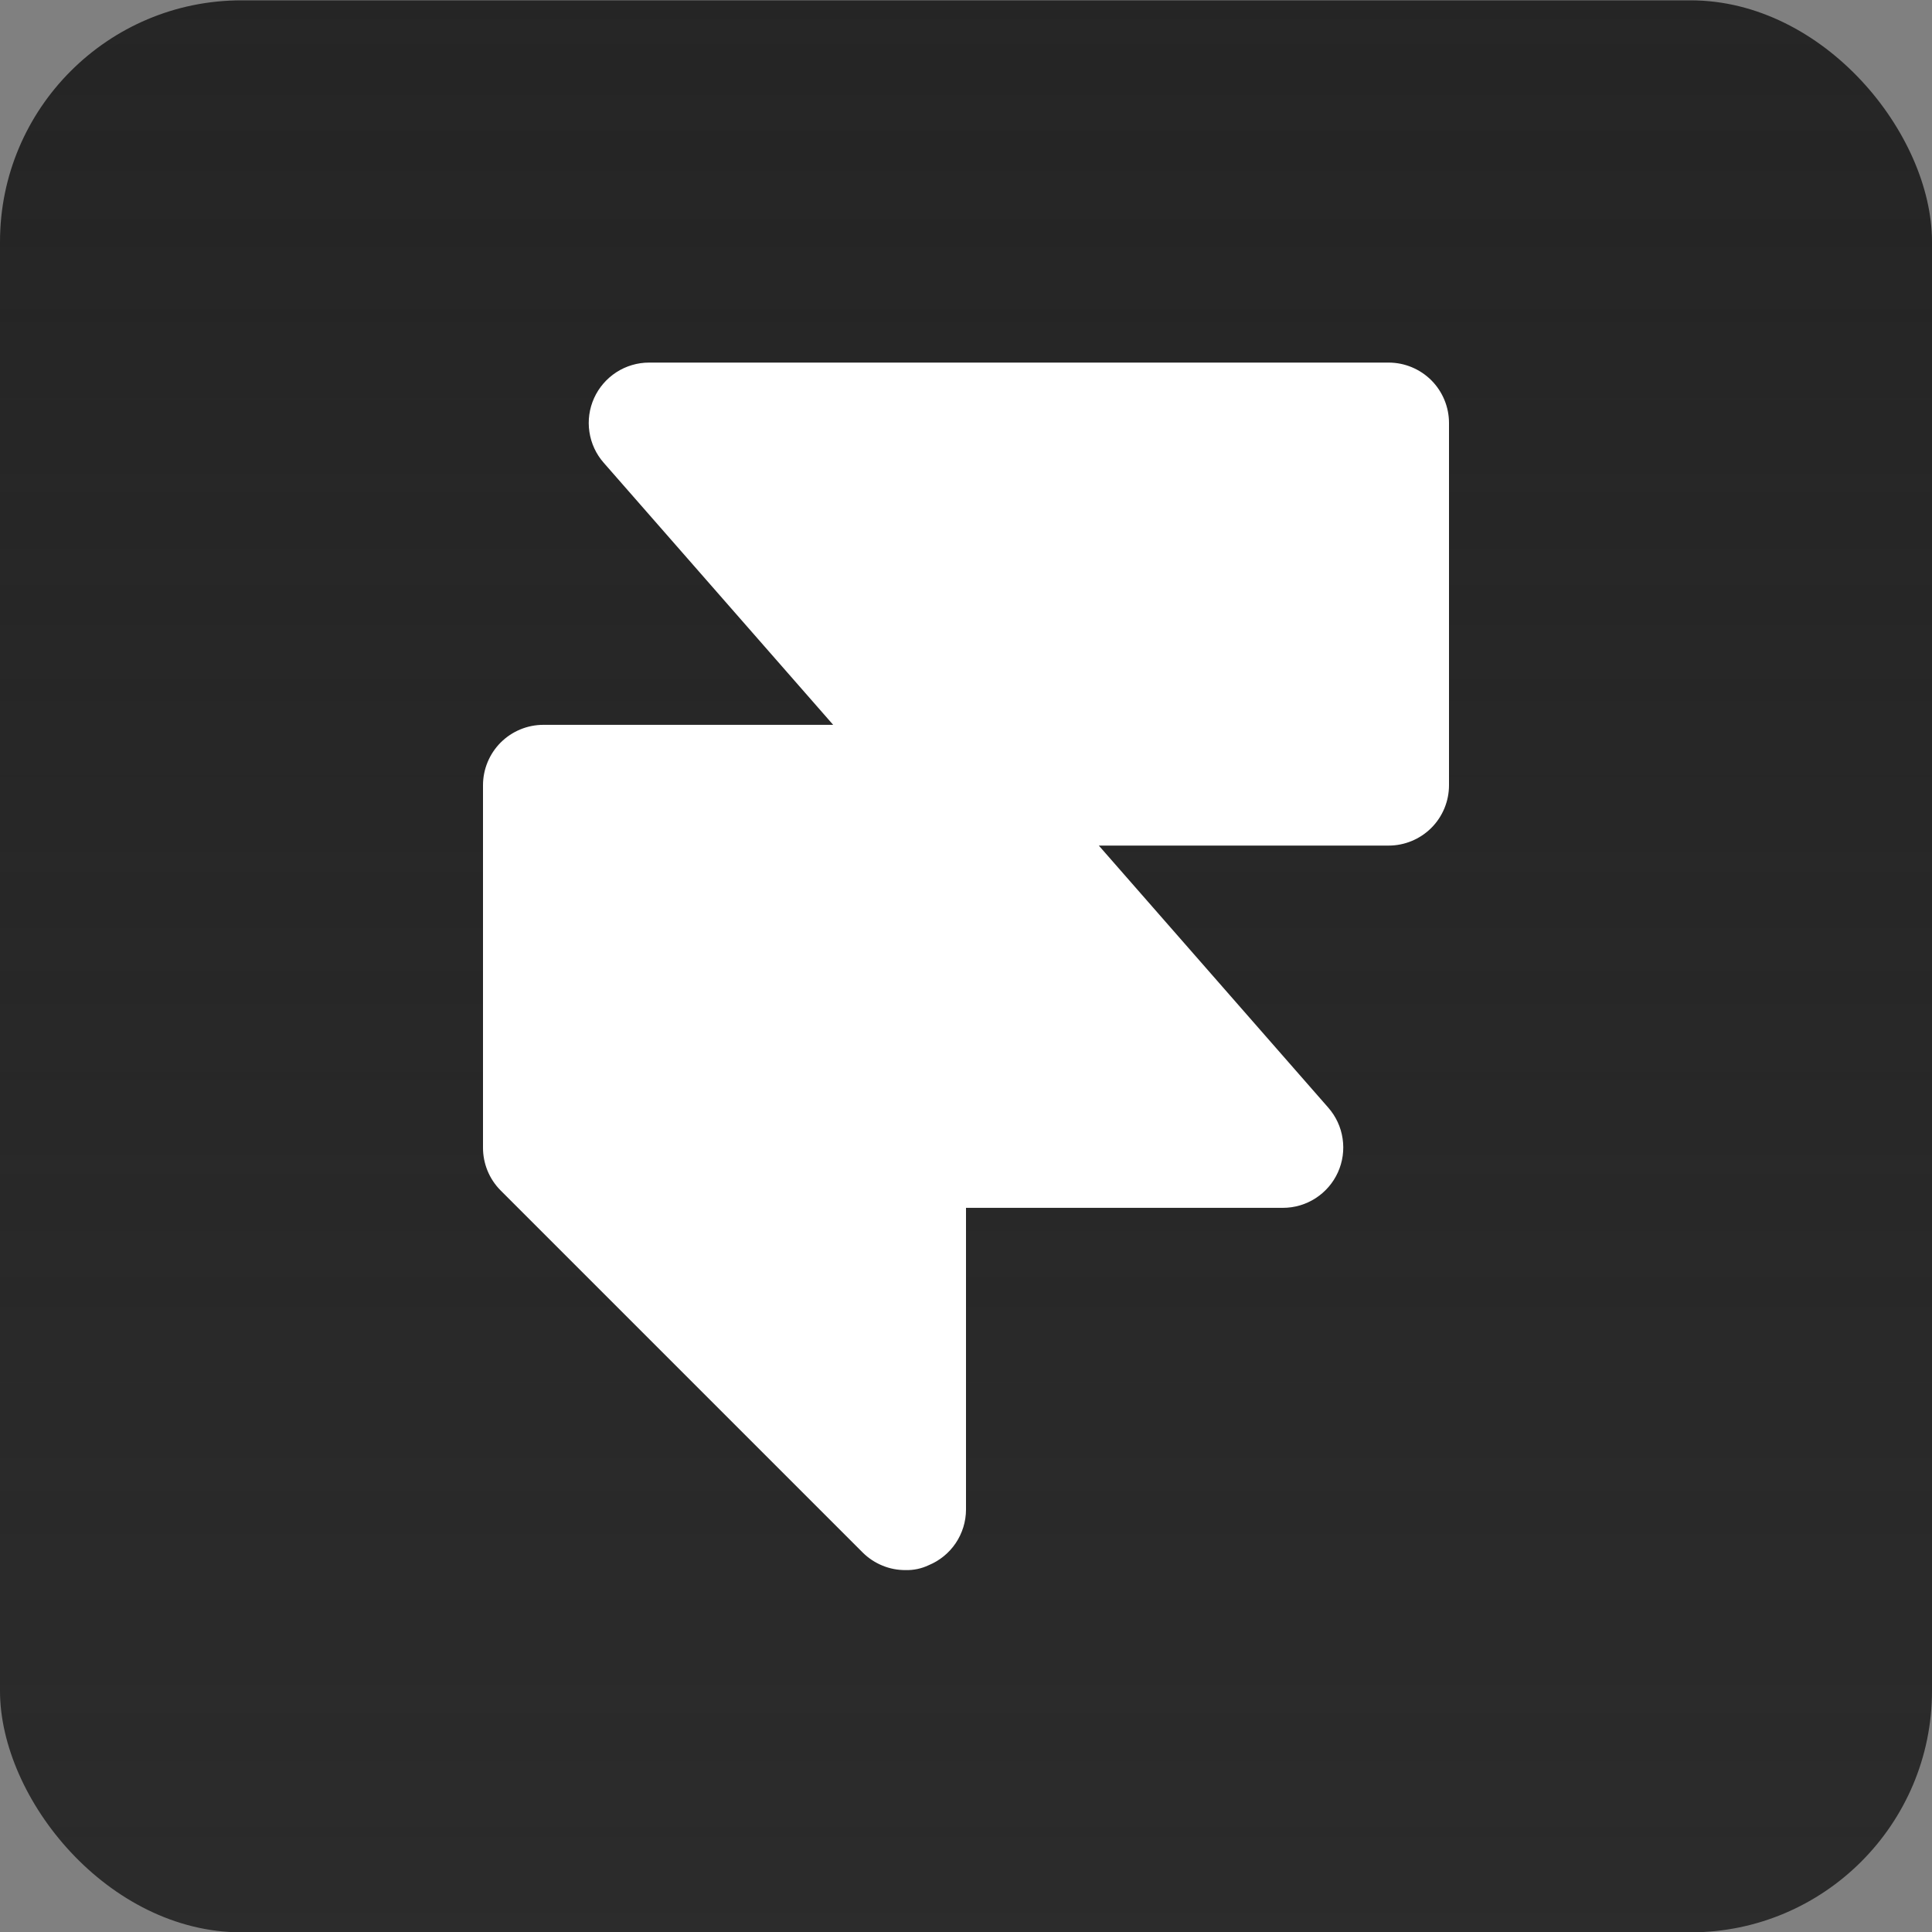
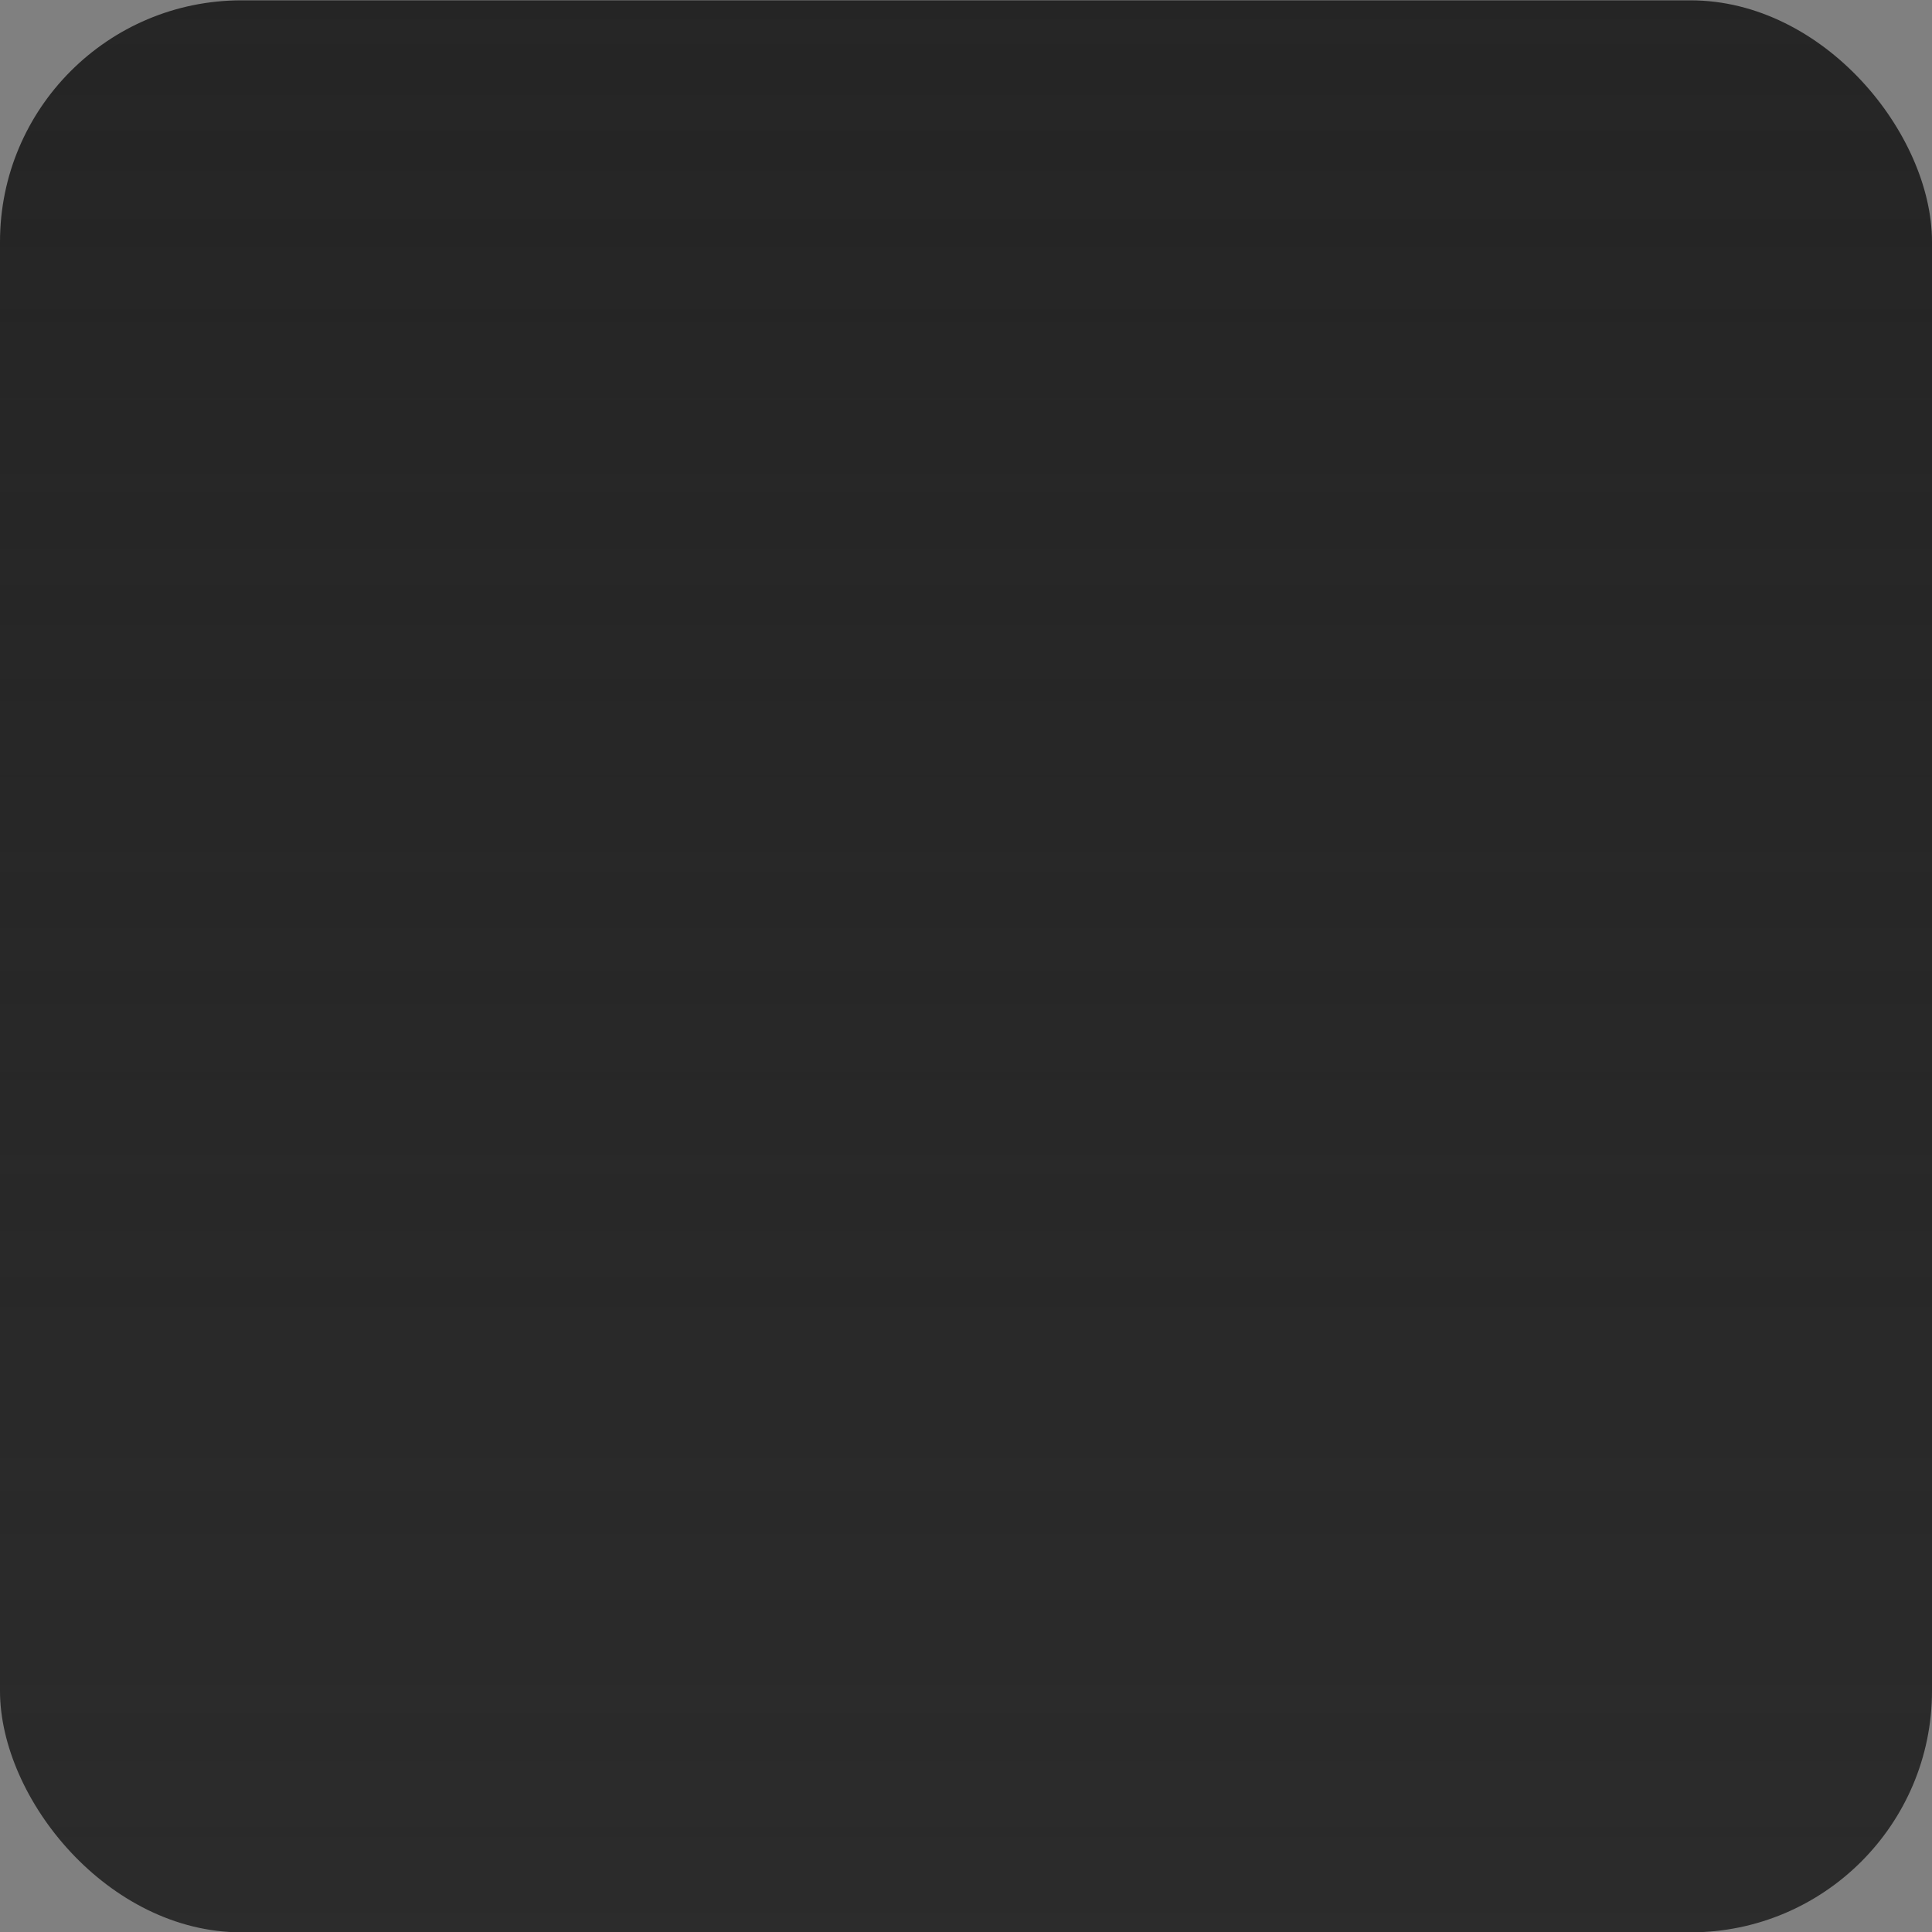
<svg xmlns="http://www.w3.org/2000/svg" width="40" height="40" viewBox="0 0 40 40" fill="none">
  <rect x="0" y="0" width="40" height="40" fill="#808080" stroke="none" />
  <rect y="0.007" width="40" height="40" rx="5" fill="url(#paint0_linear_218_86)" />
-   <path d="M28.75 7.507H13.438C13.197 7.507 12.962 7.577 12.761 7.707C12.559 7.838 12.399 8.024 12.3 8.242C12.201 8.461 12.167 8.704 12.203 8.942C12.238 9.179 12.341 9.402 12.5 9.582L17.25 15.007H11.25C10.918 15.007 10.601 15.139 10.366 15.373C10.132 15.608 10 15.926 10 16.257V23.757C9.999 23.922 10.031 24.085 10.093 24.237C10.155 24.389 10.247 24.528 10.363 24.645L17.863 32.145C17.979 32.26 18.118 32.352 18.27 32.414C18.422 32.477 18.585 32.508 18.75 32.507C18.914 32.511 19.077 32.477 19.225 32.407C19.453 32.313 19.649 32.154 19.787 31.949C19.924 31.745 19.999 31.504 20 31.257V25.007H26.562C26.803 25.007 27.038 24.937 27.239 24.807C27.441 24.676 27.601 24.491 27.7 24.272C27.799 24.053 27.833 23.81 27.797 23.573C27.762 23.335 27.659 23.113 27.5 22.932L22.75 17.507H28.75C29.081 17.507 29.399 17.375 29.634 17.141C29.868 16.907 30 16.589 30 16.257V8.757C30 8.426 29.868 8.108 29.634 7.873C29.399 7.639 29.081 7.507 28.75 7.507Z" fill="white" />
  <defs>
    <linearGradient id="paint0_linear_218_86" x1="20" y1="0.007" x2="20" y2="40.007" gradientUnits="userSpaceOnUse">
      <stop stop-color="#252525" />
      <stop offset="1" stop-color="#161616" stop-opacity="0.8" />
    </linearGradient>
  </defs>
</svg>